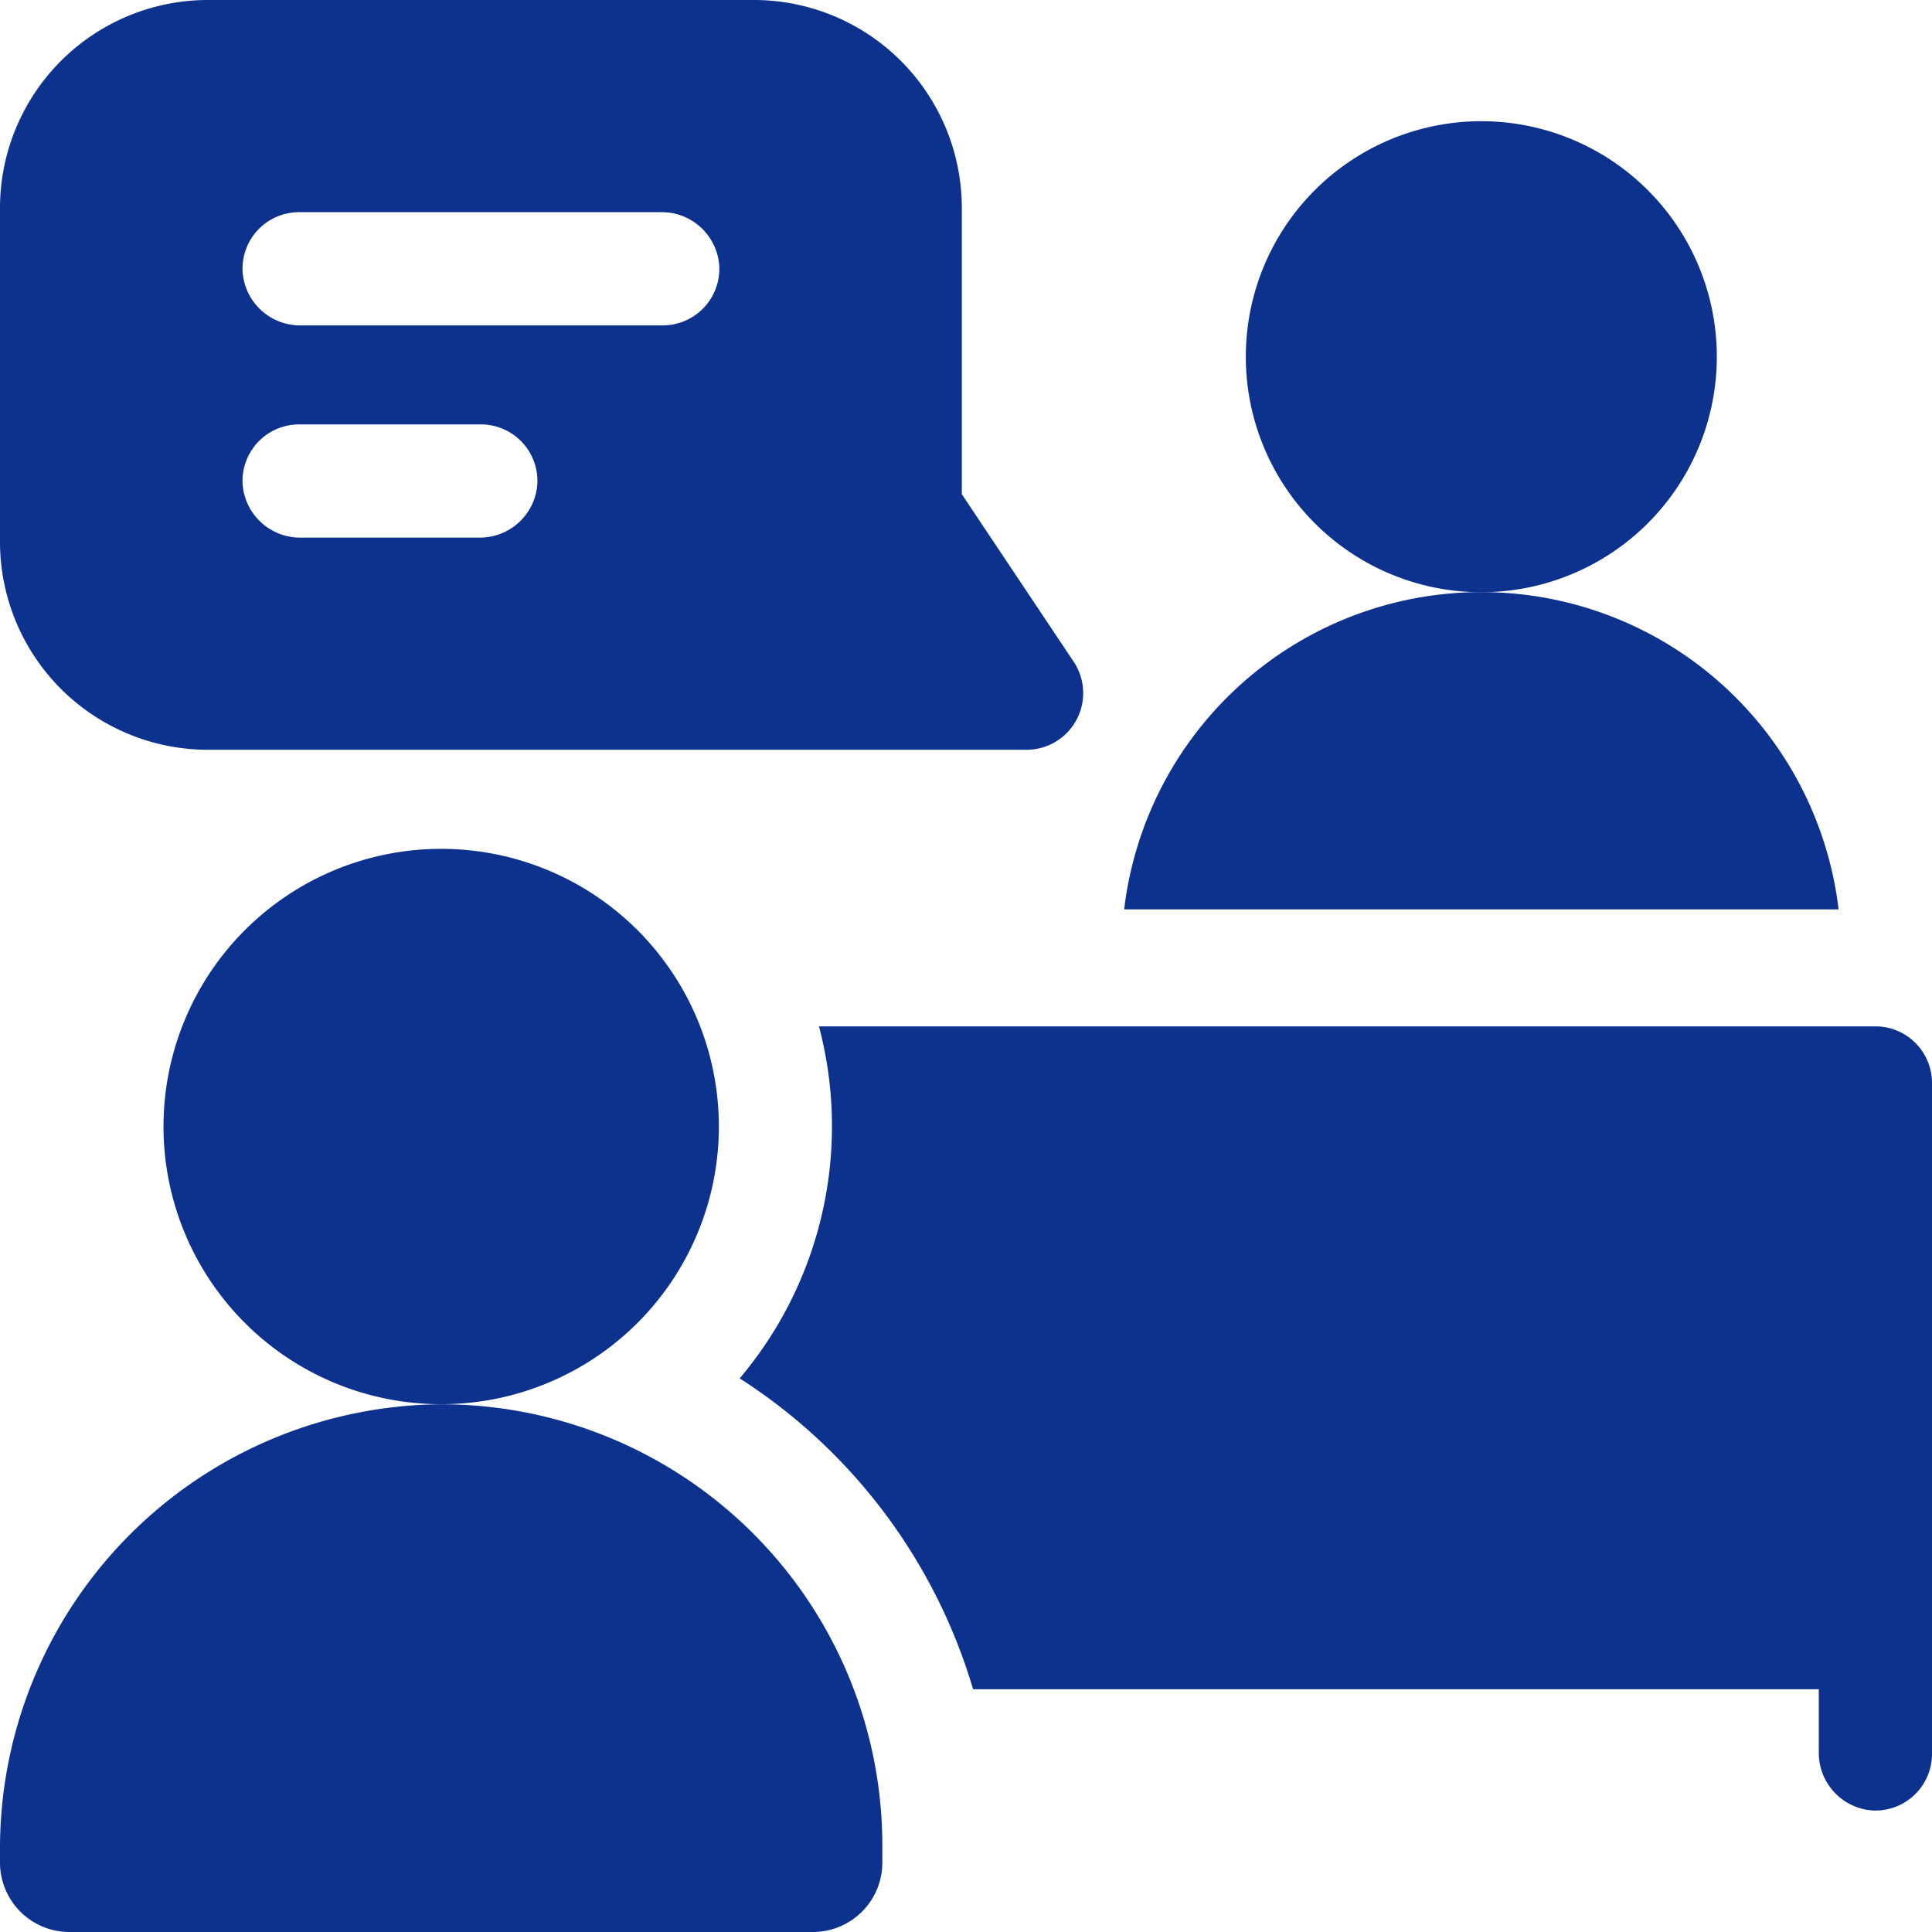
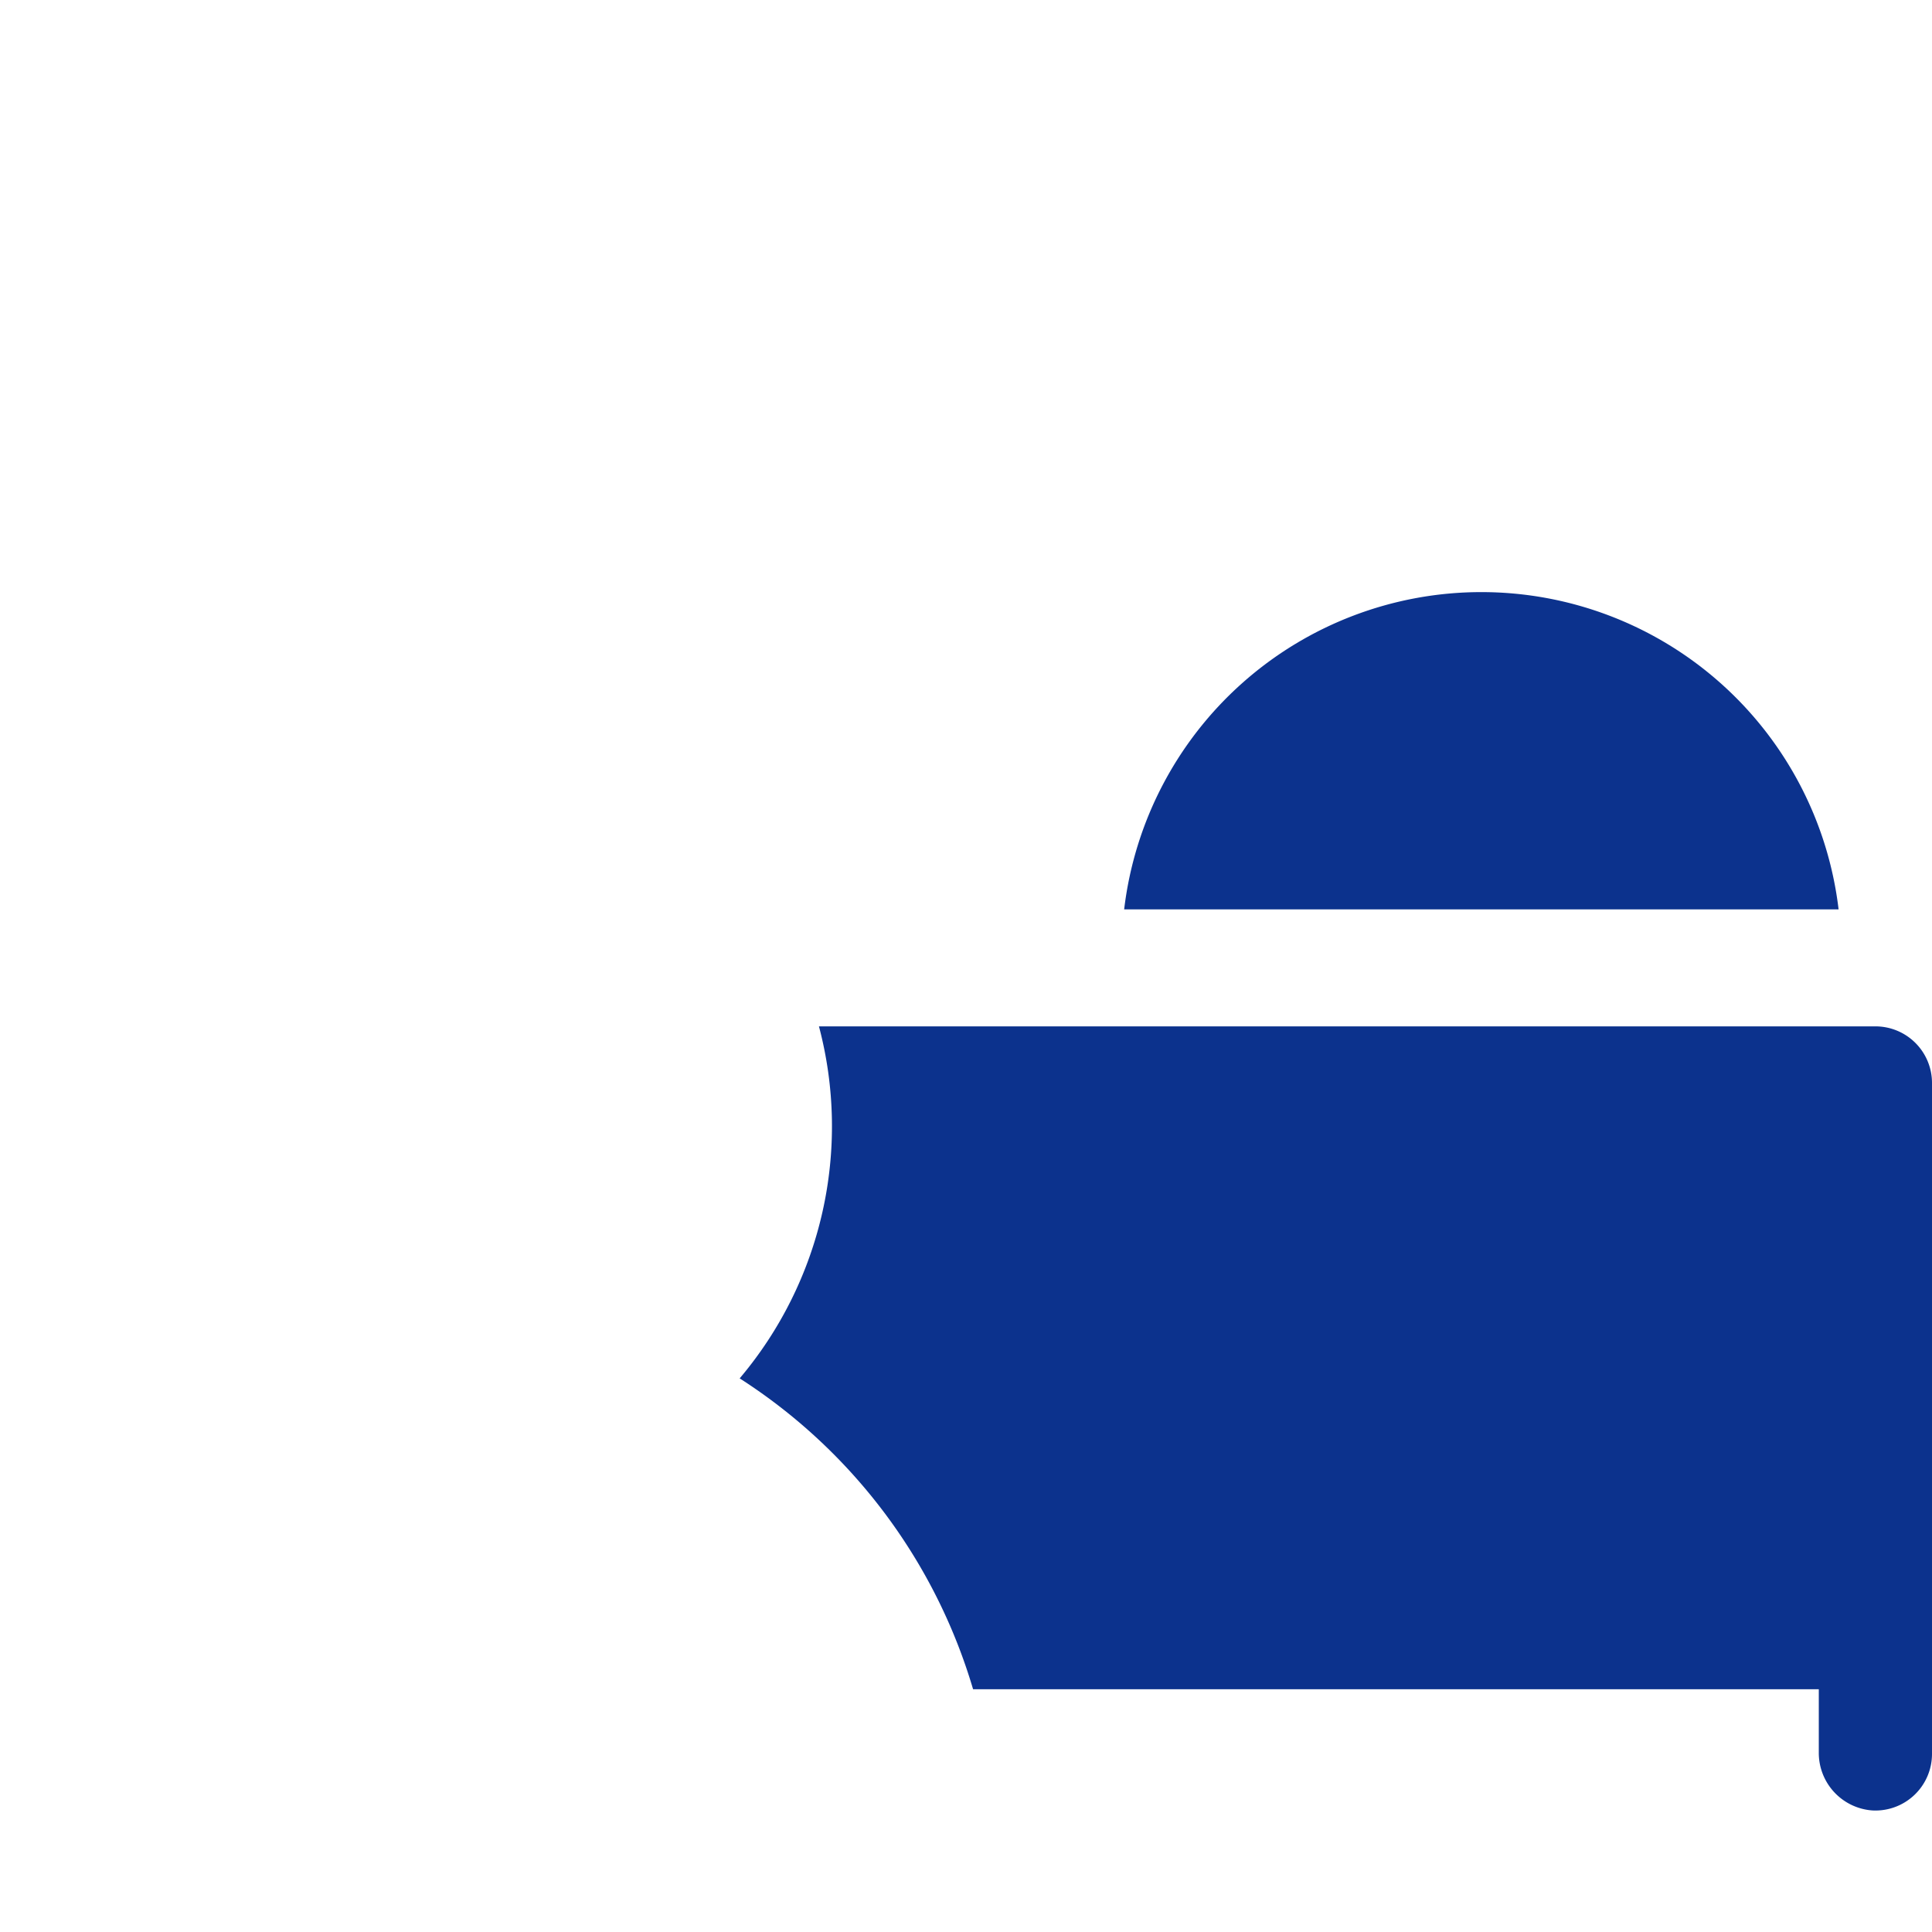
<svg xmlns="http://www.w3.org/2000/svg" width="48.008" height="48.008" viewBox="0 0 48.008 48.008">
  <g id="job-interview" transform="translate(0)">
-     <path id="Path_588394" data-name="Path 588394" d="M341.864,37.984a5.852,5.852,0,1,1-5.852-5.852A5.852,5.852,0,0,1,341.864,37.984Zm0,0" transform="translate(-299.203 -29.12)" fill="#0c328d" />
-     <path id="Path_588395" data-name="Path 588395" d="M26.681,16.445,23.9,12.28V5.173A5.168,5.168,0,0,0,18.731,0H5.173A5.169,5.169,0,0,0,0,5.173v8.285a5.168,5.168,0,0,0,5.173,5.173H25.511a1.408,1.408,0,0,0,1.17-2.187ZM11.912,13.359H7.472a1.433,1.433,0,0,1-1.444-1.339,1.406,1.406,0,0,1,1.405-1.474h4.52a1.406,1.406,0,0,1,1.4,1.473A1.432,1.432,0,0,1,11.912,13.359Zm4.559-5.273h-9A1.433,1.433,0,0,1,6.028,6.748a1.406,1.406,0,0,1,1.4-1.476h9a1.432,1.432,0,0,1,1.445,1.34,1.406,1.406,0,0,1-1.4,1.473Zm0,0" transform="translate(0)" fill="#0c328d" />
-     <path id="Path_588396" data-name="Path 588396" d="M10.922,372.151A11.038,11.038,0,0,0,0,383.231v.308a1.725,1.725,0,0,0,1.725,1.725H20.2a1.725,1.725,0,0,0,1.725-1.725v-.427a10.961,10.961,0,0,0-11-10.961Zm0,0" transform="translate(0 -337.256)" fill="#0c328d" />
-     <path id="Path_588397" data-name="Path 588397" d="M57.093,231.836a6.9,6.9,0,1,1-6.9-6.9A6.9,6.9,0,0,1,57.093,231.836Zm0,0" transform="translate(-39.23 -203.843)" fill="#0c328d" />
-     <path id="Path_588398" data-name="Path 588398" d="M315.651,164.83H297.9a8.939,8.939,0,0,1,17.753,0Zm0,0" transform="translate(-269.966 -142.233)" fill="#0c328d" />
+     <path id="Path_588398" data-name="Path 588398" d="M315.651,164.83H297.9a8.939,8.939,0,0,1,17.753,0m0,0" transform="translate(-269.966 -142.233)" fill="#0c328d" />
    <path id="Path_588399" data-name="Path 588399" d="M224.252,272a1.406,1.406,0,0,1,1.406,1.406v16.678a1.406,1.406,0,0,1-1.475,1.4,1.433,1.433,0,0,1-1.338-1.445v-1.567H201.83a13.834,13.834,0,0,0-5.8-7.725A9.7,9.7,0,0,0,198,272Zm0,0" transform="translate(-177.65 -246.496)" fill="#0c328d" />
  </g>
</svg>